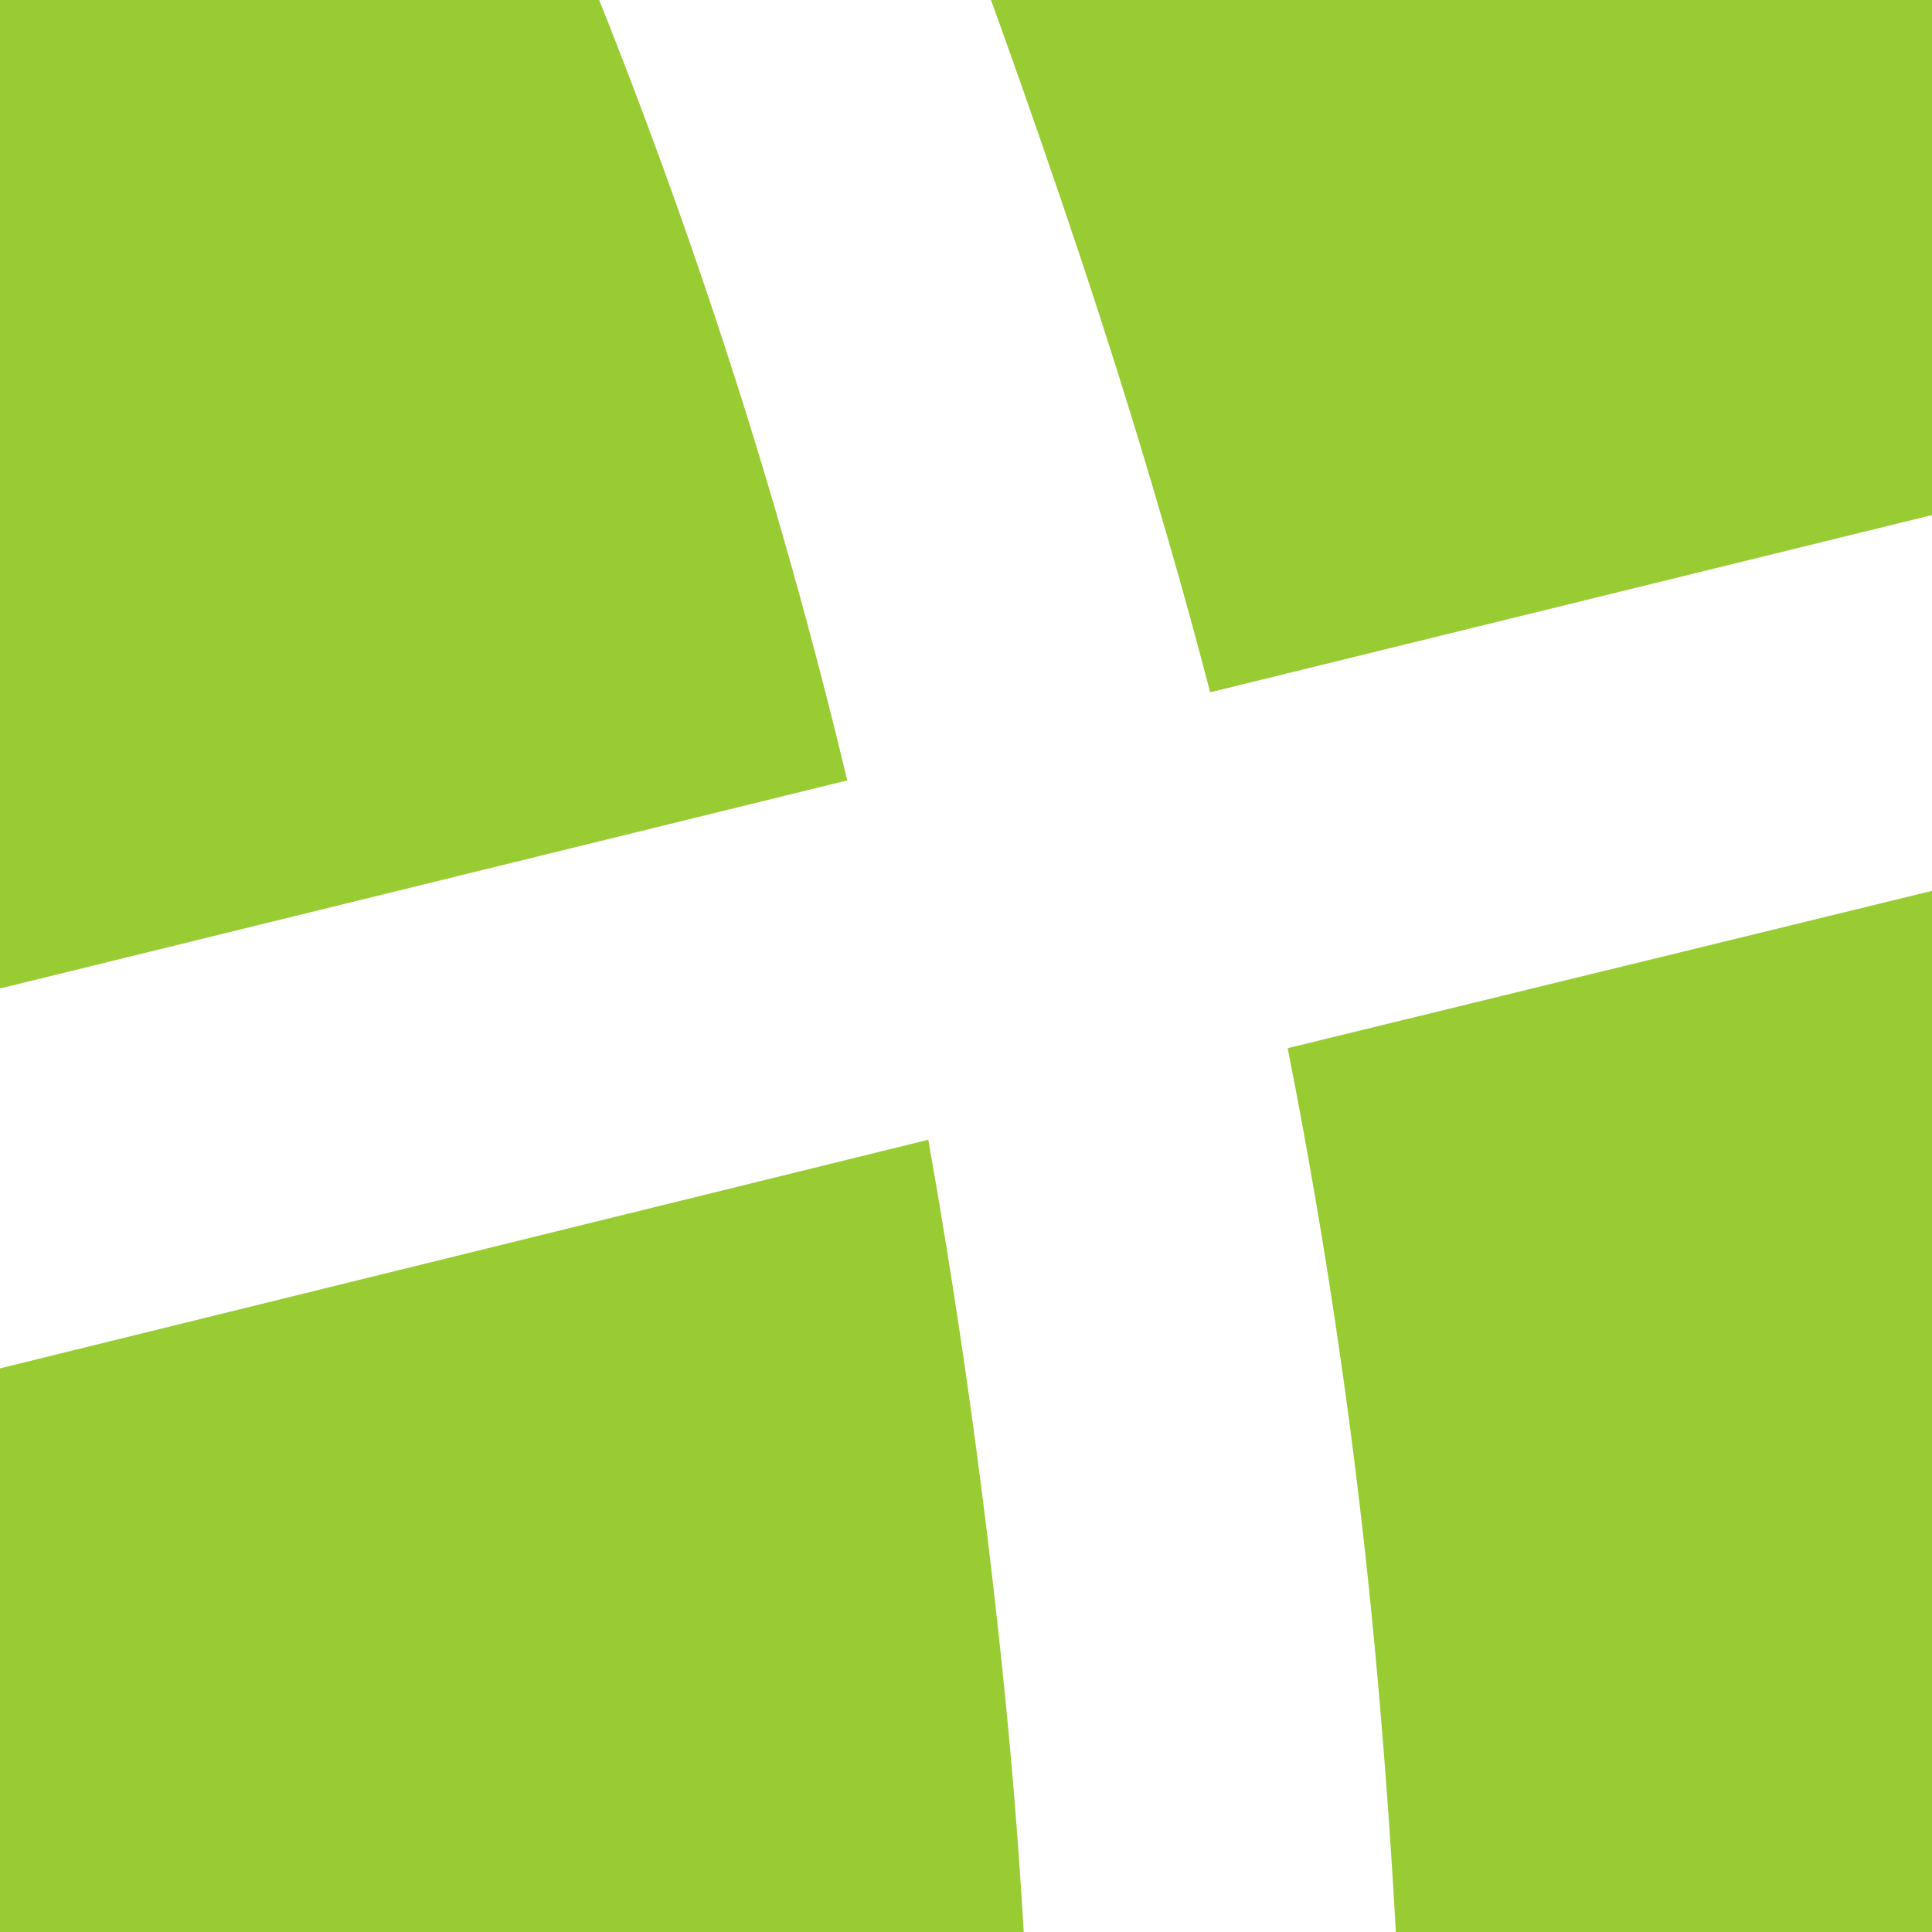
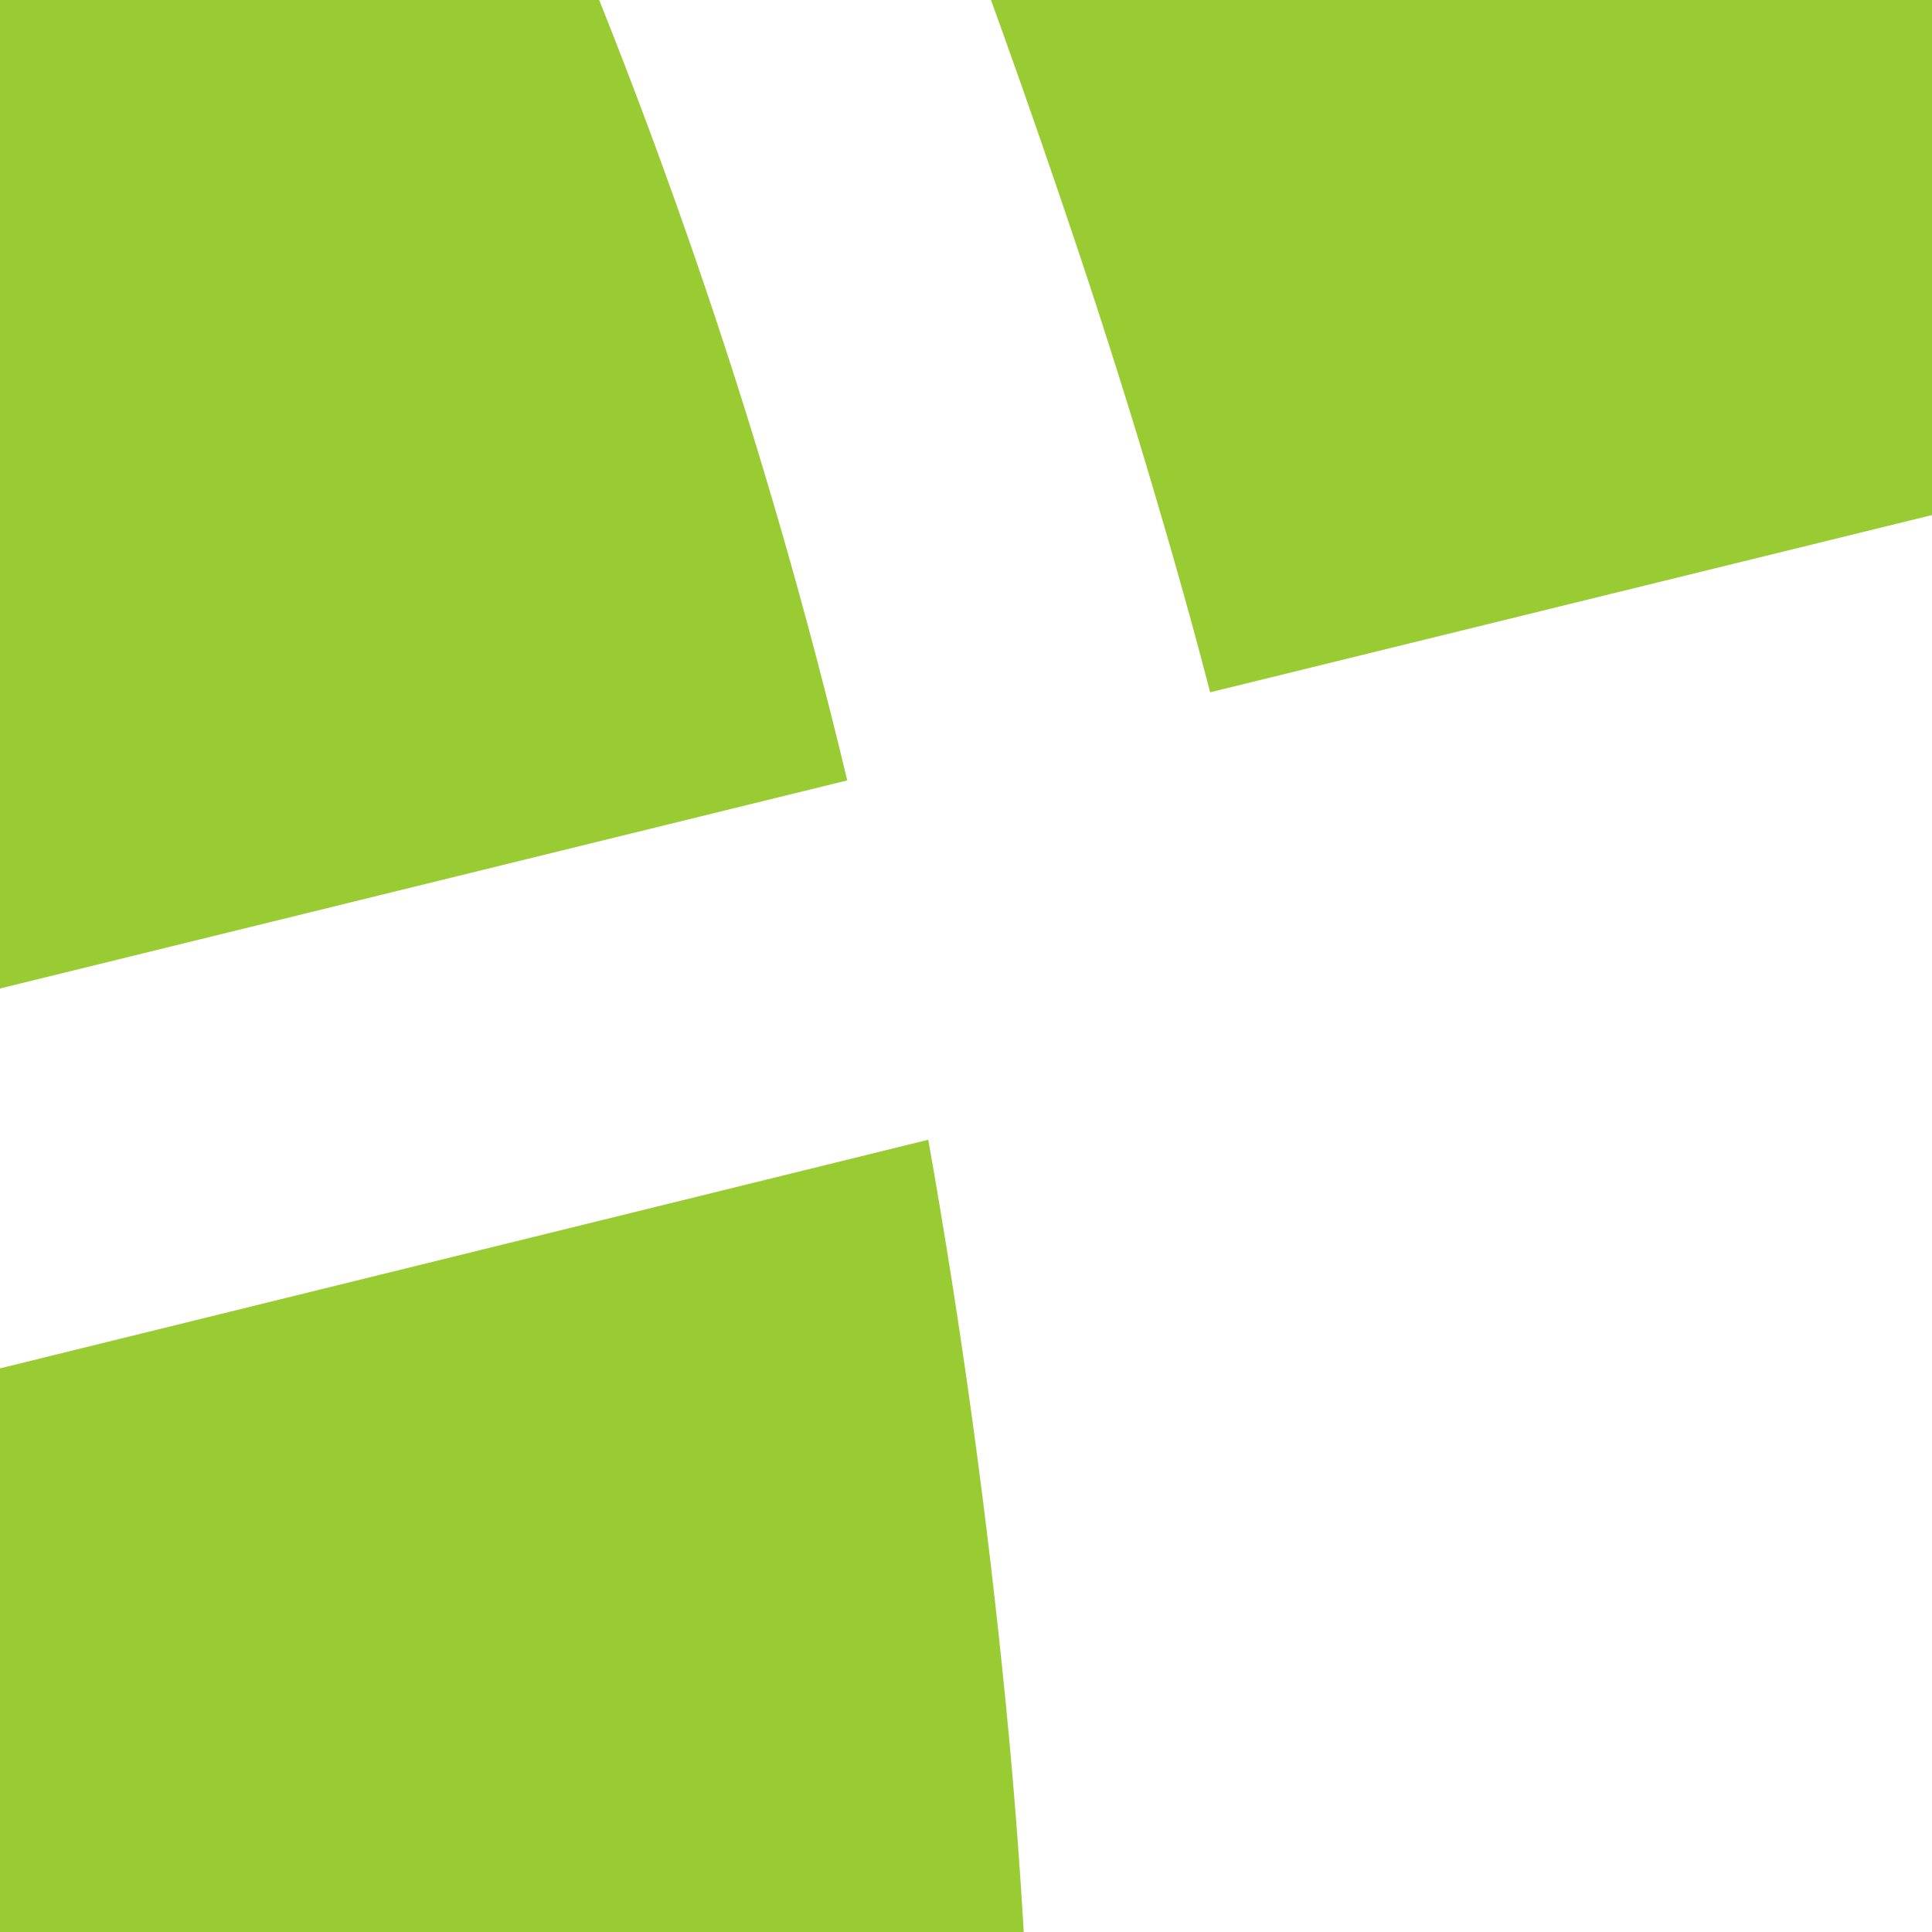
<svg xmlns="http://www.w3.org/2000/svg" clip-rule="evenodd" fill-rule="evenodd" stroke-linejoin="round" stroke-miterlimit="2" viewBox="0 0 30 30">
-   <path d="m14.414 17.698c.511 2.882.912 5.799 1.204 8.754.292 2.954.437 5.963.437 9.027h-30.965v-10.559zm-29.324 1.313v-21.829h23.033c1.057 2.407 2.006 4.851 2.844 7.331.839 2.48 1.569 5.015 2.189 7.605zm36.765 16.468c-.037-3.319-.201-6.565-.493-9.738-.291-3.174-.747-6.328-1.367-9.465l23.306-5.69v24.893zm21.446-38.297v7.55l-24.51 6.018c-.255-.985-.556-2.061-.903-3.228-.346-1.167-.72-2.352-1.121-3.556-.402-1.204-.812-2.389-1.231-3.556-.42-1.167-.812-2.243-1.177-3.228z" fill="#9c3" />
+   <path d="m14.414 17.698c.511 2.882.912 5.799 1.204 8.754.292 2.954.437 5.963.437 9.027h-30.965v-10.559zm-29.324 1.313v-21.829h23.033c1.057 2.407 2.006 4.851 2.844 7.331.839 2.48 1.569 5.015 2.189 7.605zm36.765 16.468l23.306-5.69v24.893zm21.446-38.297v7.55l-24.51 6.018c-.255-.985-.556-2.061-.903-3.228-.346-1.167-.72-2.352-1.121-3.556-.402-1.204-.812-2.389-1.231-3.556-.42-1.167-.812-2.243-1.177-3.228z" fill="#9c3" />
</svg>